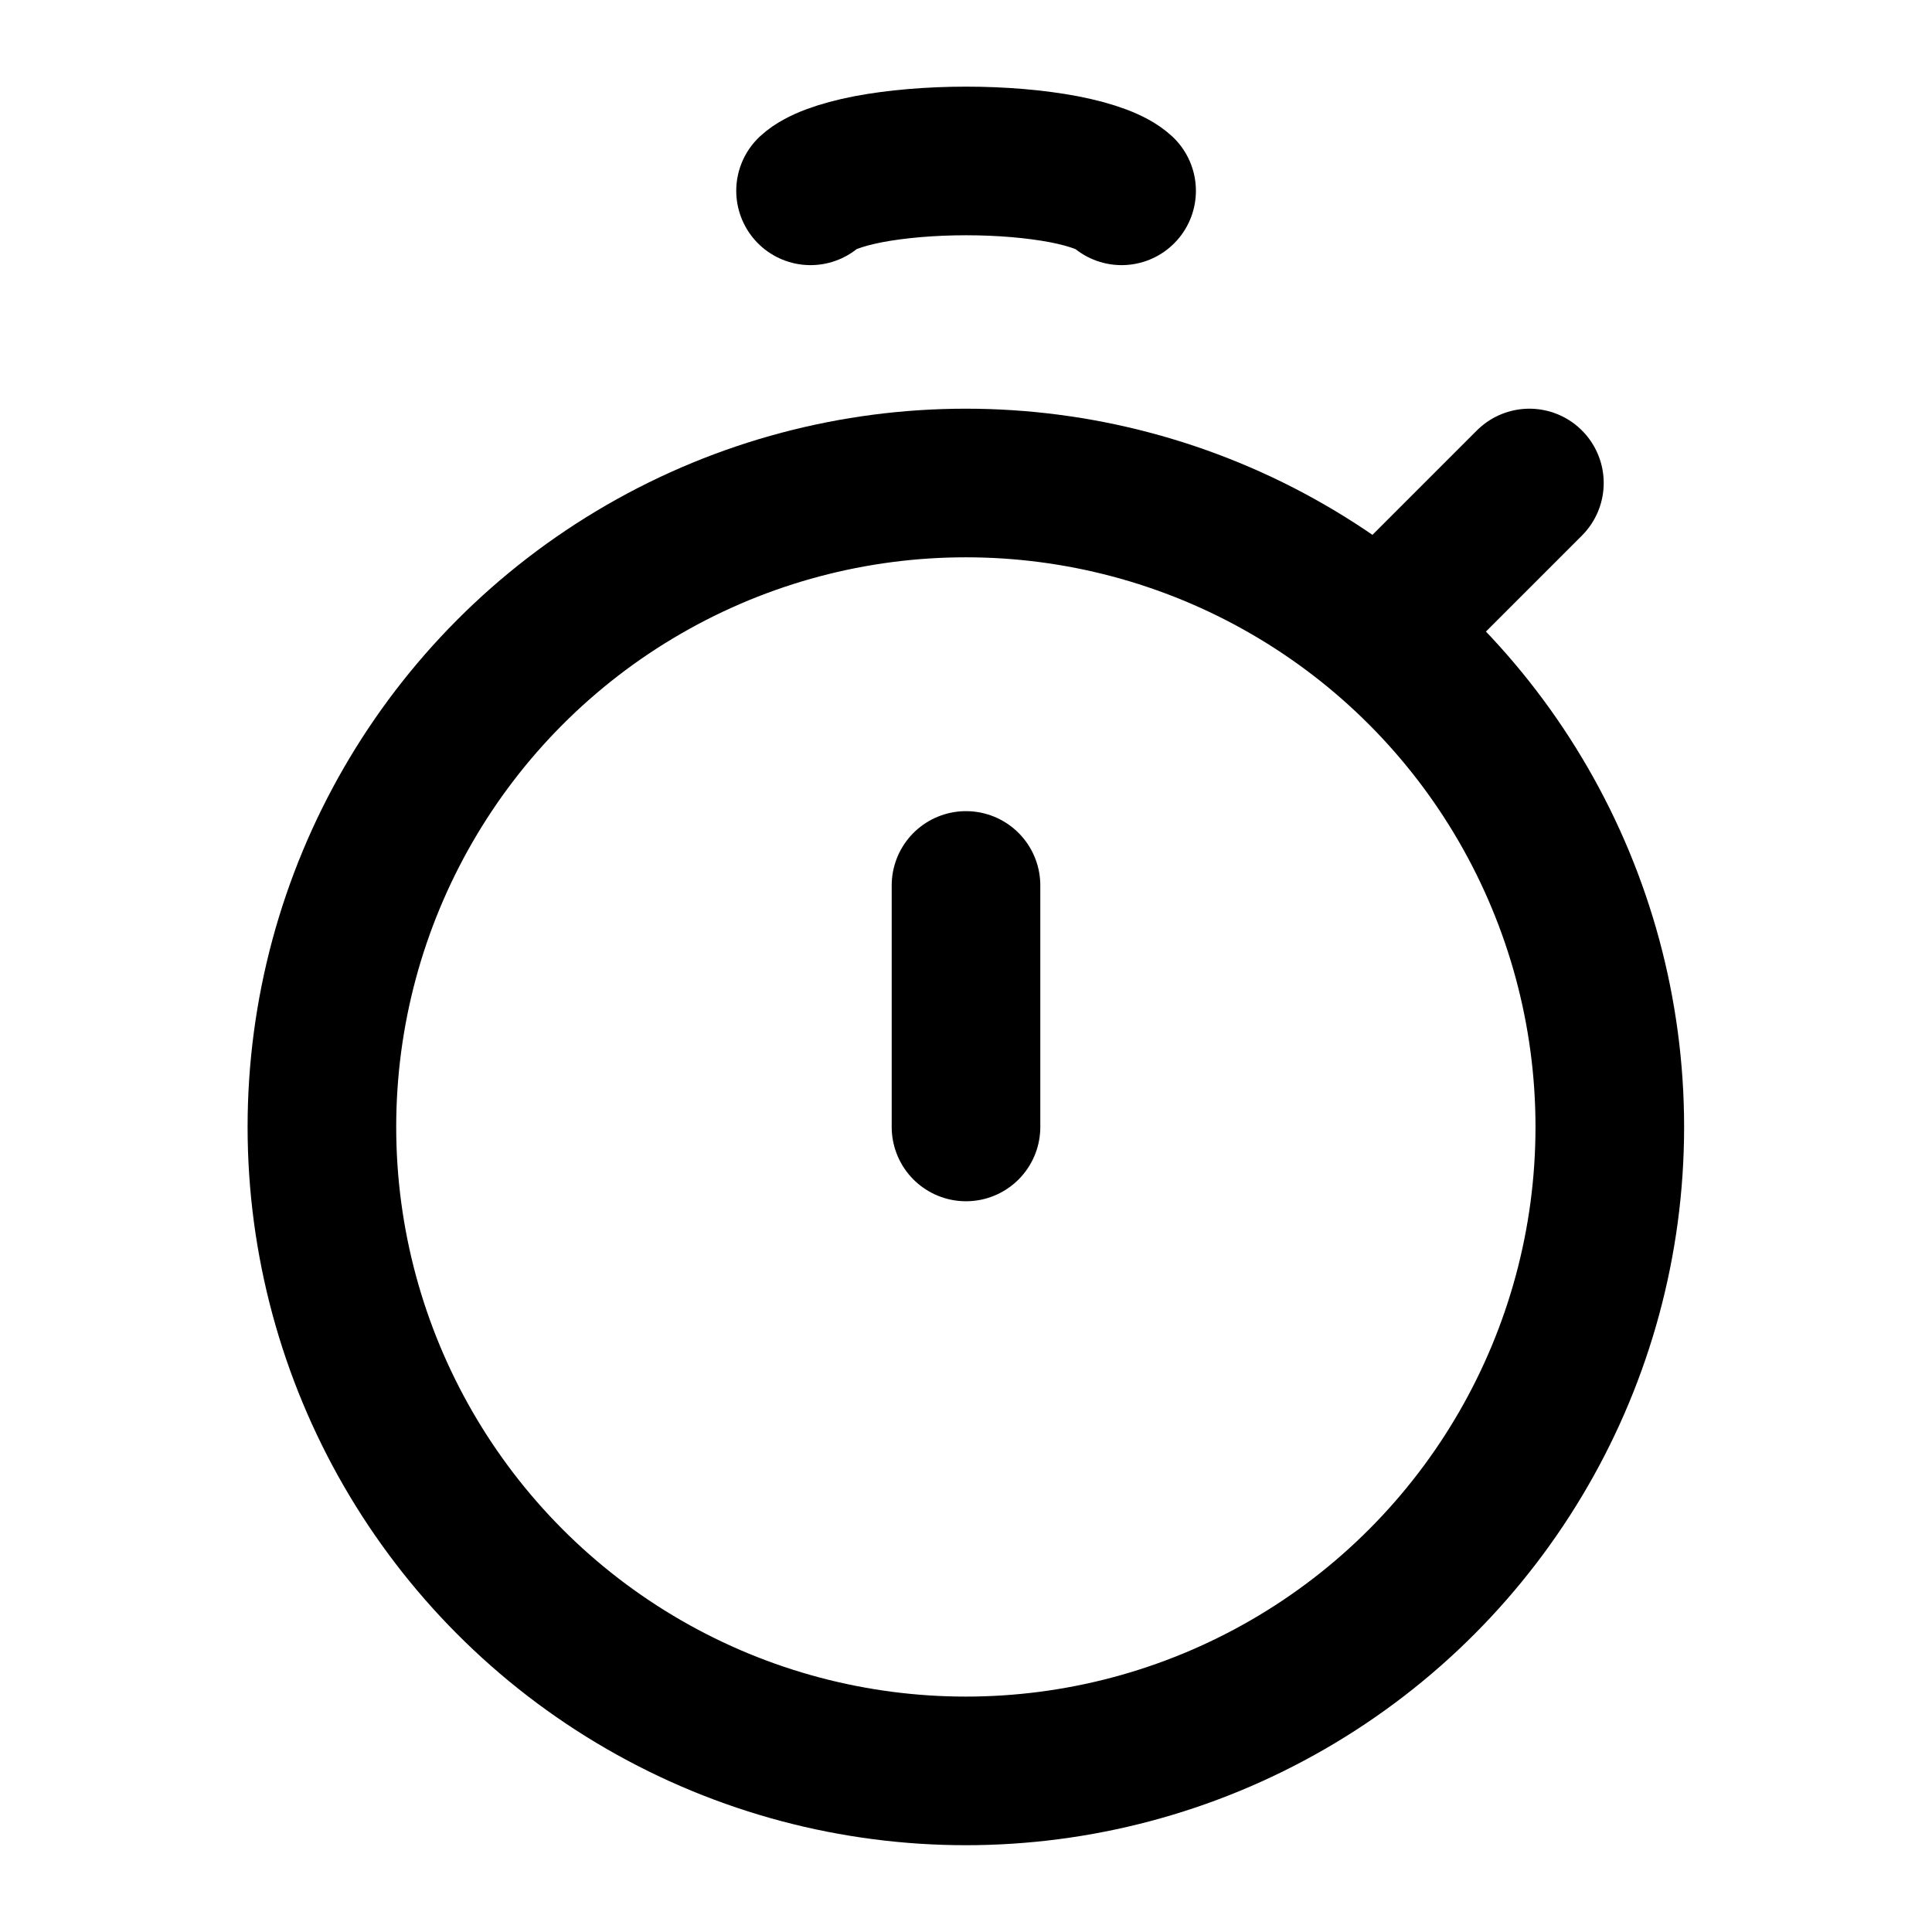
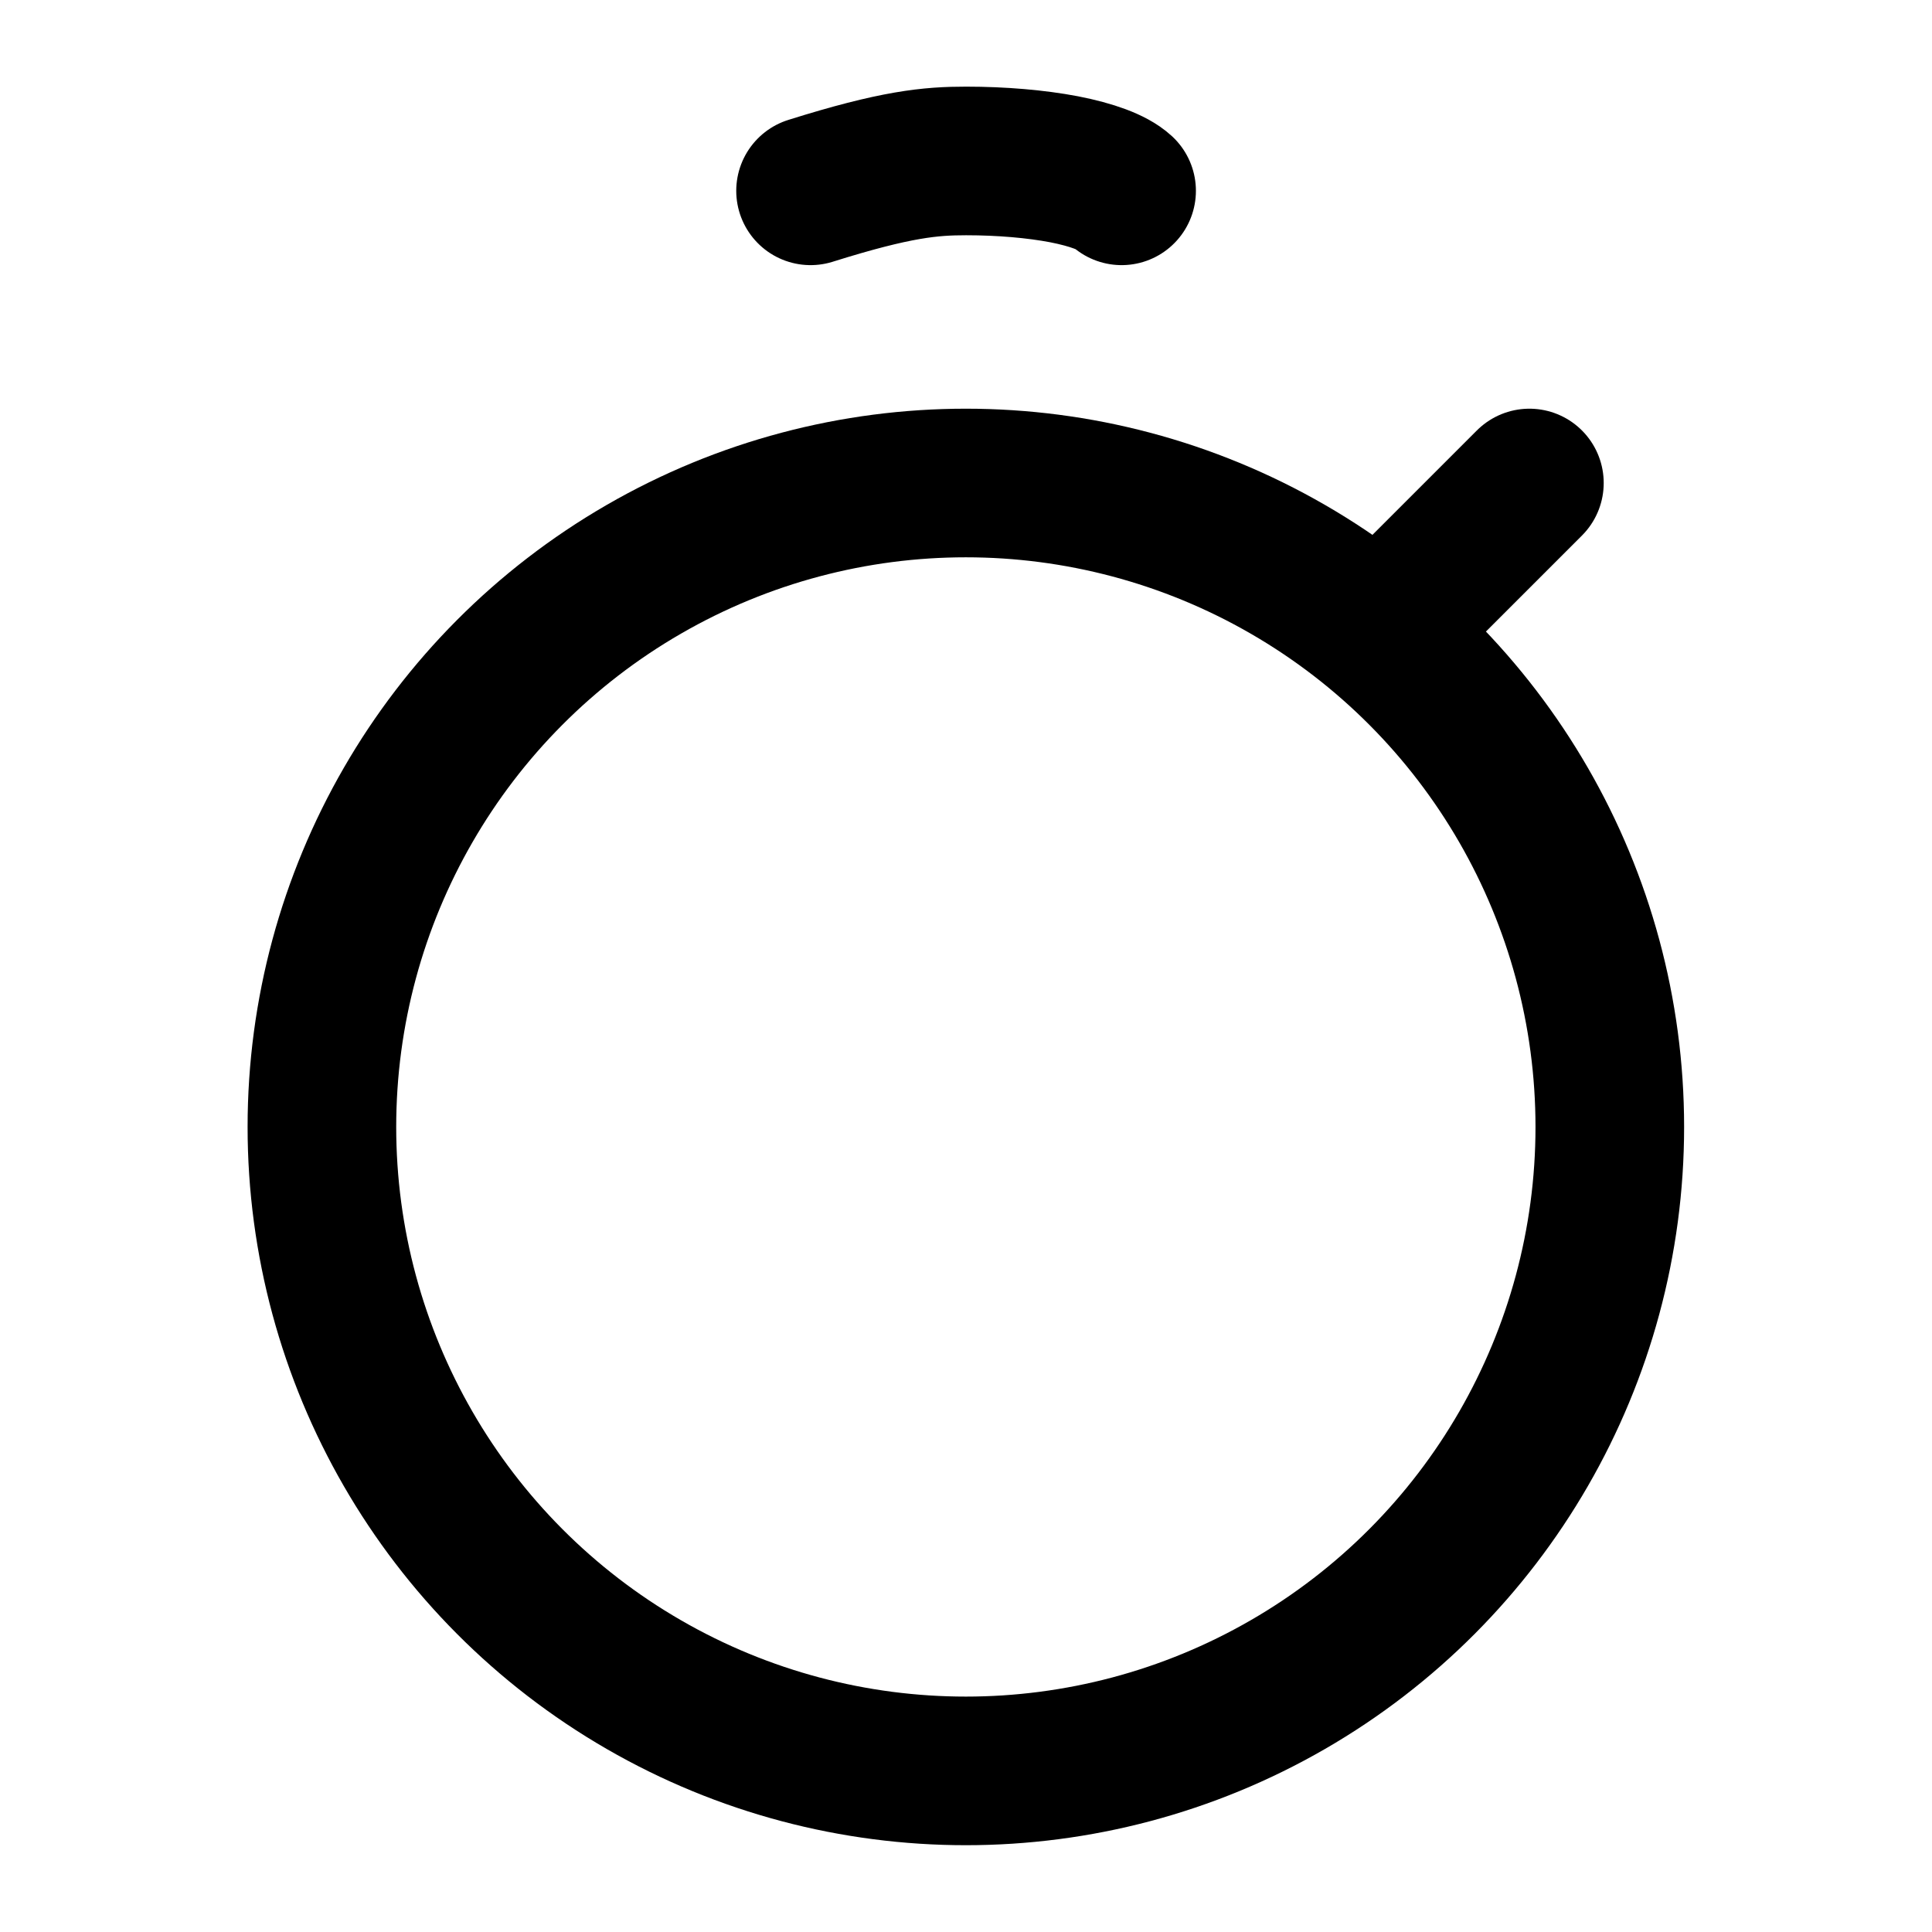
<svg xmlns="http://www.w3.org/2000/svg" width="13" height="13" viewBox="0 0 13 13" fill="none">
  <ellipse cx="6.499" cy="7.583" rx="4.333" ry="4.333" stroke="black" />
-   <path d="M6.5 7.583L6.5 5.958" stroke="black" stroke-linecap="round" />
  <path d="M9.479 4.062L10.291 3.25" stroke="black" stroke-linecap="round" />
-   <path d="M5.454 1.284C5.516 1.227 5.652 1.176 5.841 1.139C6.03 1.103 6.262 1.083 6.501 1.083C6.739 1.083 6.971 1.103 7.16 1.139C7.349 1.176 7.485 1.227 7.547 1.284" stroke="black" stroke-linecap="round" />
+   <path d="M5.454 1.284C6.03 1.103 6.262 1.083 6.501 1.083C6.739 1.083 6.971 1.103 7.16 1.139C7.349 1.176 7.485 1.227 7.547 1.284" stroke="black" stroke-linecap="round" />
</svg>